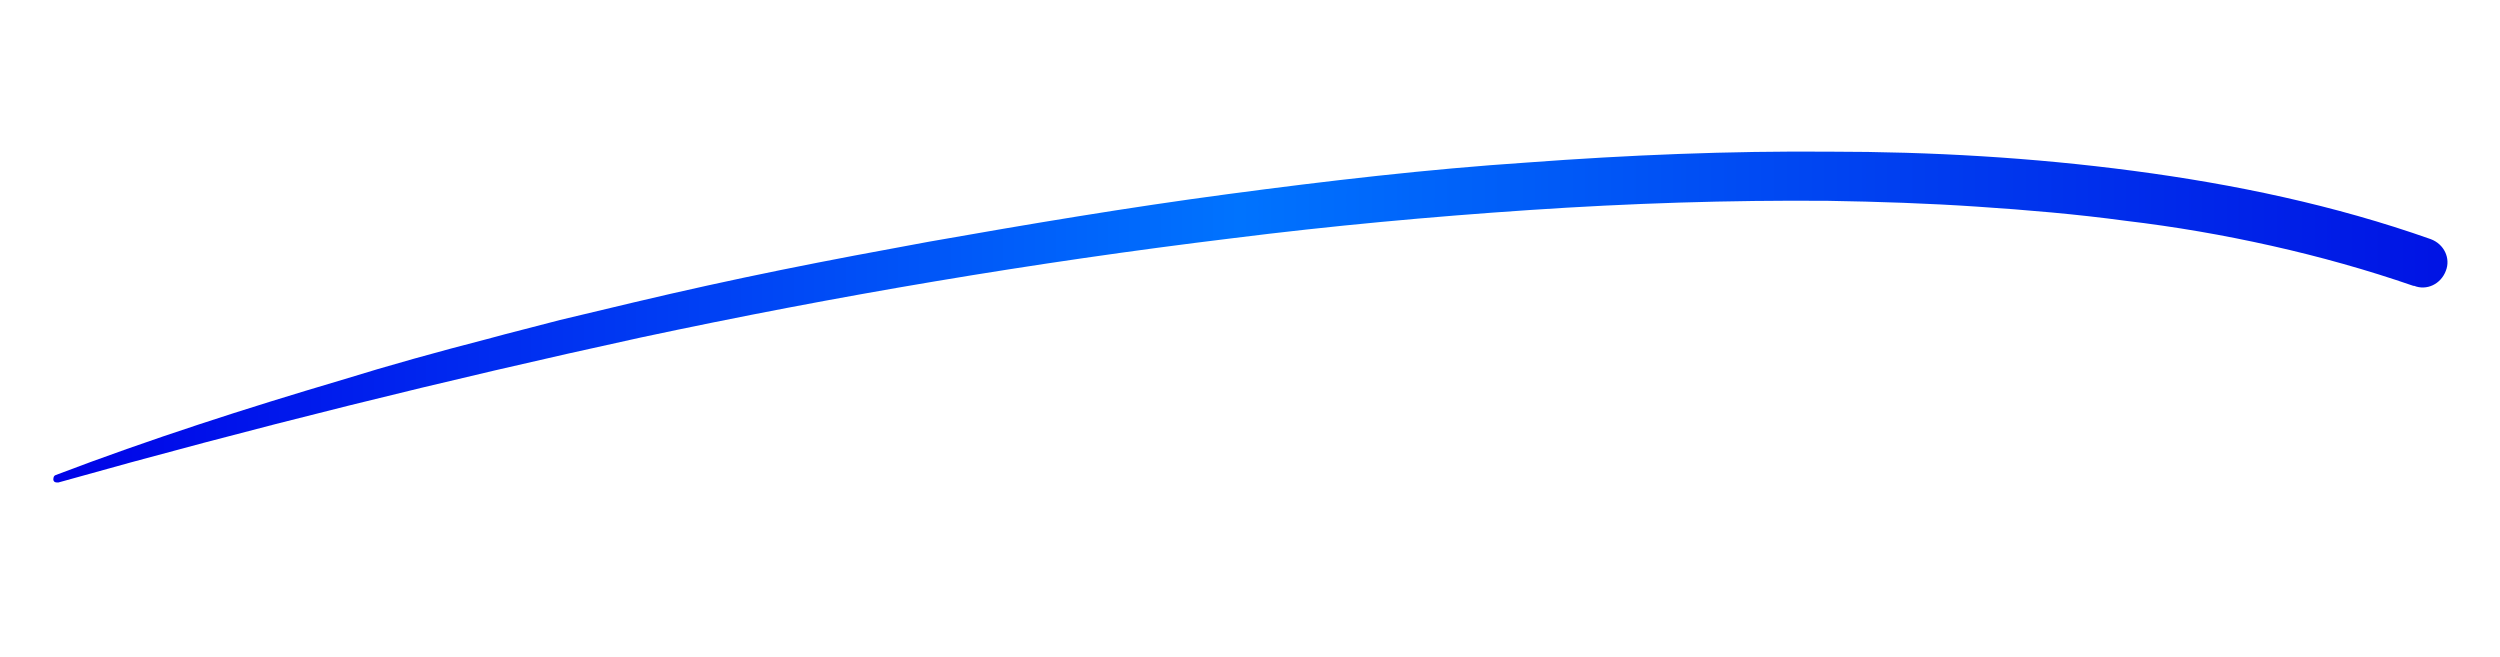
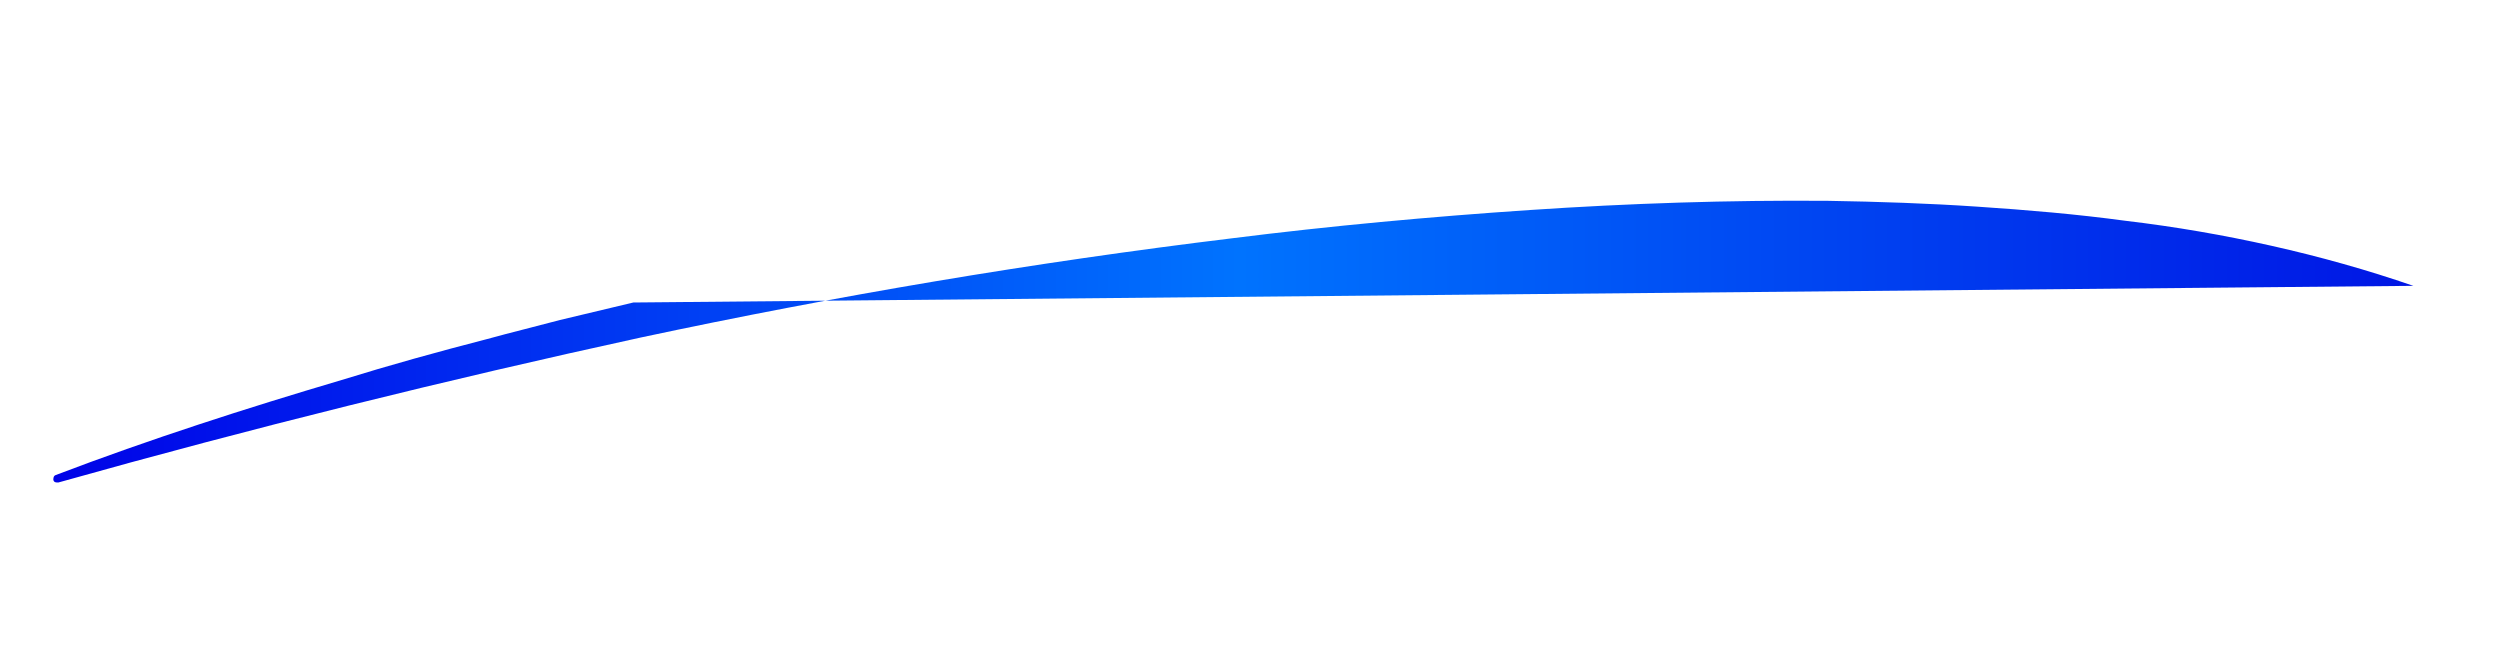
<svg xmlns="http://www.w3.org/2000/svg" version="1.1" viewBox="0 0 300 78.8">
  <defs>
    <style>
      .cls-1 {
        fill: url(#Degradado_sin_nombre_12);
      }
    </style>
    <linearGradient id="Degradado_sin_nombre_12" data-name="Degradado sin nombre 12" x1="3.9" y1="38" x2="293.6" y2="38" gradientUnits="userSpaceOnUse">
      <stop offset="0" stop-color="#0000e7" />
      <stop offset=".5" stop-color="#0073fe" />
      <stop offset="1" stop-color="#0013e4" />
    </linearGradient>
  </defs>
  <g>
    <g id="Capa_1">
-       <path class="cls-1" d="M289.6,34.3c-5.5-1.9-11.2-3.5-17-4.8-5.8-1.3-11.6-2.3-17.5-3-5.9-.8-11.8-1.3-17.8-1.7-5.9-.4-11.9-.6-17.9-.7-11.9-.1-23.9.3-35.8,1.1-11.9.8-23.9,1.9-35.8,3.4-23.8,2.9-47.5,6.9-70.9,11.9-23.4,5.1-46.8,10.9-69.9,17.4h0c-.3,0-.5,0-.6-.3,0-.2,0-.5.3-.6,11.3-4.3,22.8-8,34.3-11.4,5.8-1.8,11.6-3.4,17.4-4.9,2.9-.8,5.8-1.5,8.8-2.3l8.8-2.1c5.9-1.4,11.8-2.7,17.7-3.9,5.9-1.2,11.8-2.3,17.8-3.4,11.9-2.1,23.8-4.1,35.8-5.7,12-1.6,24-3,36-3.8,12.1-.9,24.2-1.4,36.3-1.3,12.1,0,24.3.7,36.4,2.3,12.1,1.6,24.1,4.1,35.7,8.2,1.6.6,2.4,2.3,1.8,3.8-.6,1.6-2.3,2.4-3.8,1.8h0Z" />
+       <path class="cls-1" d="M289.6,34.3c-5.5-1.9-11.2-3.5-17-4.8-5.8-1.3-11.6-2.3-17.5-3-5.9-.8-11.8-1.3-17.8-1.7-5.9-.4-11.9-.6-17.9-.7-11.9-.1-23.9.3-35.8,1.1-11.9.8-23.9,1.9-35.8,3.4-23.8,2.9-47.5,6.9-70.9,11.9-23.4,5.1-46.8,10.9-69.9,17.4h0c-.3,0-.5,0-.6-.3,0-.2,0-.5.3-.6,11.3-4.3,22.8-8,34.3-11.4,5.8-1.8,11.6-3.4,17.4-4.9,2.9-.8,5.8-1.5,8.8-2.3l8.8-2.1h0Z" />
    </g>
  </g>
</svg>